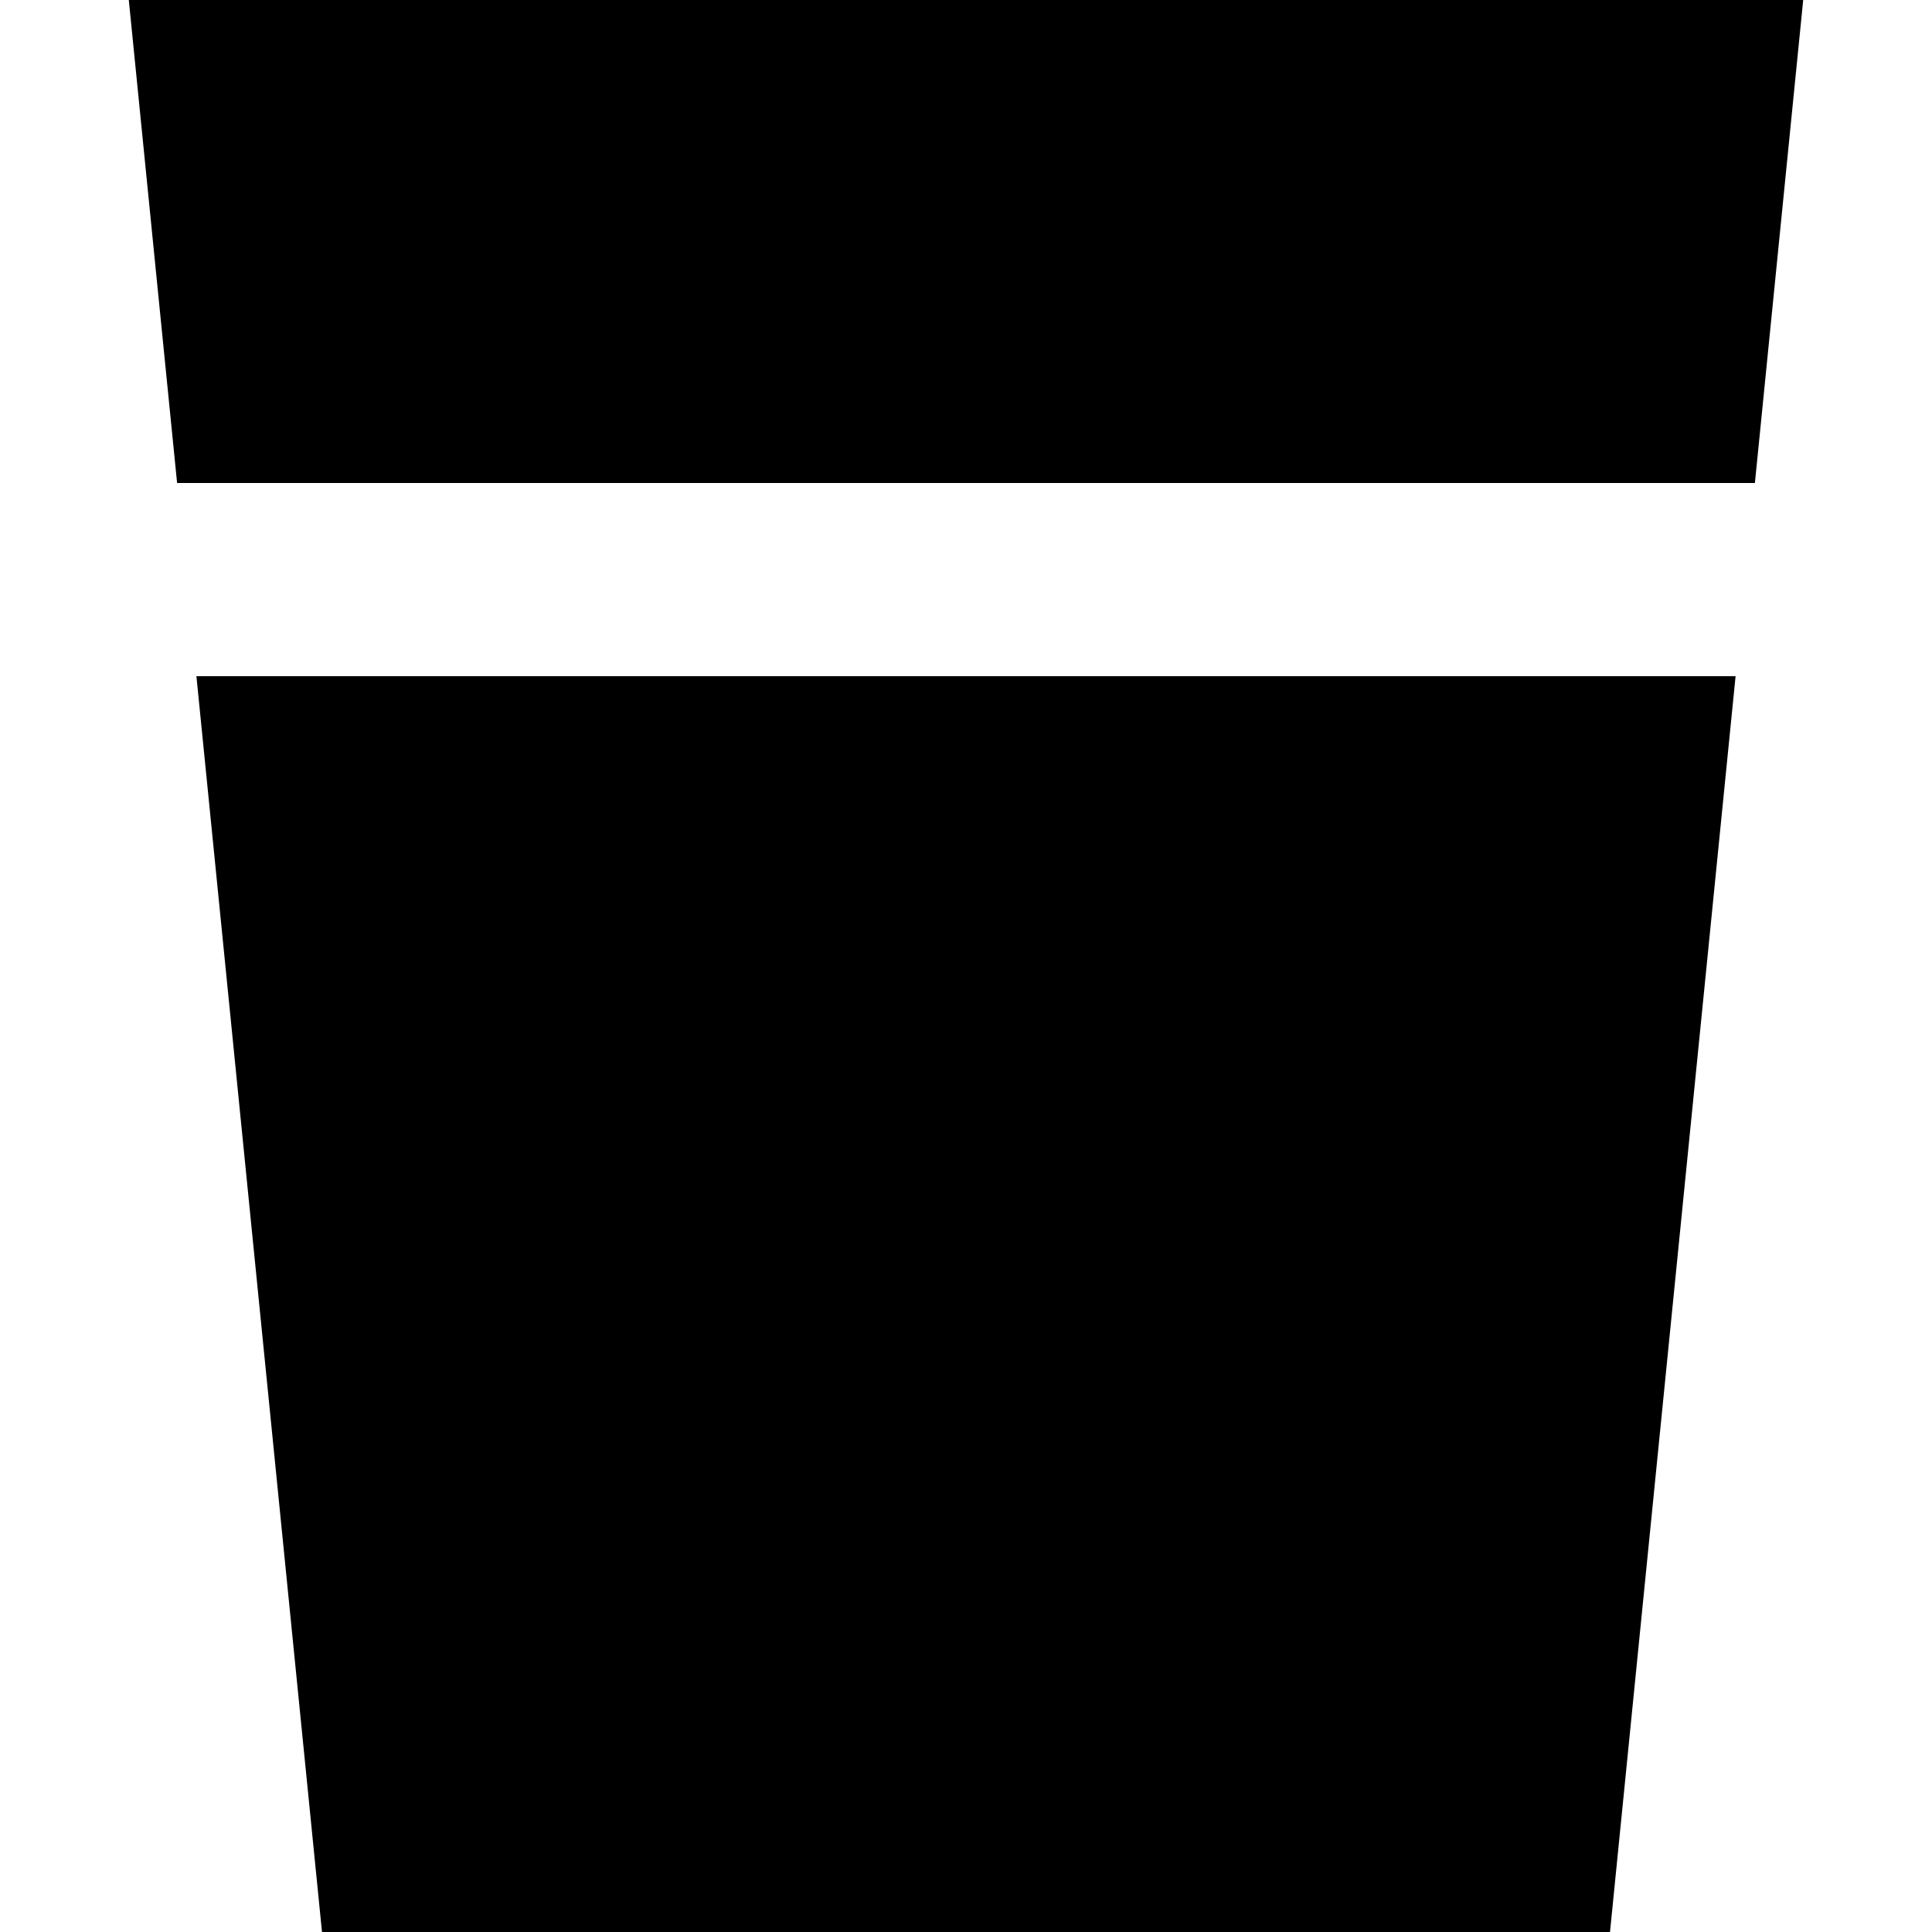
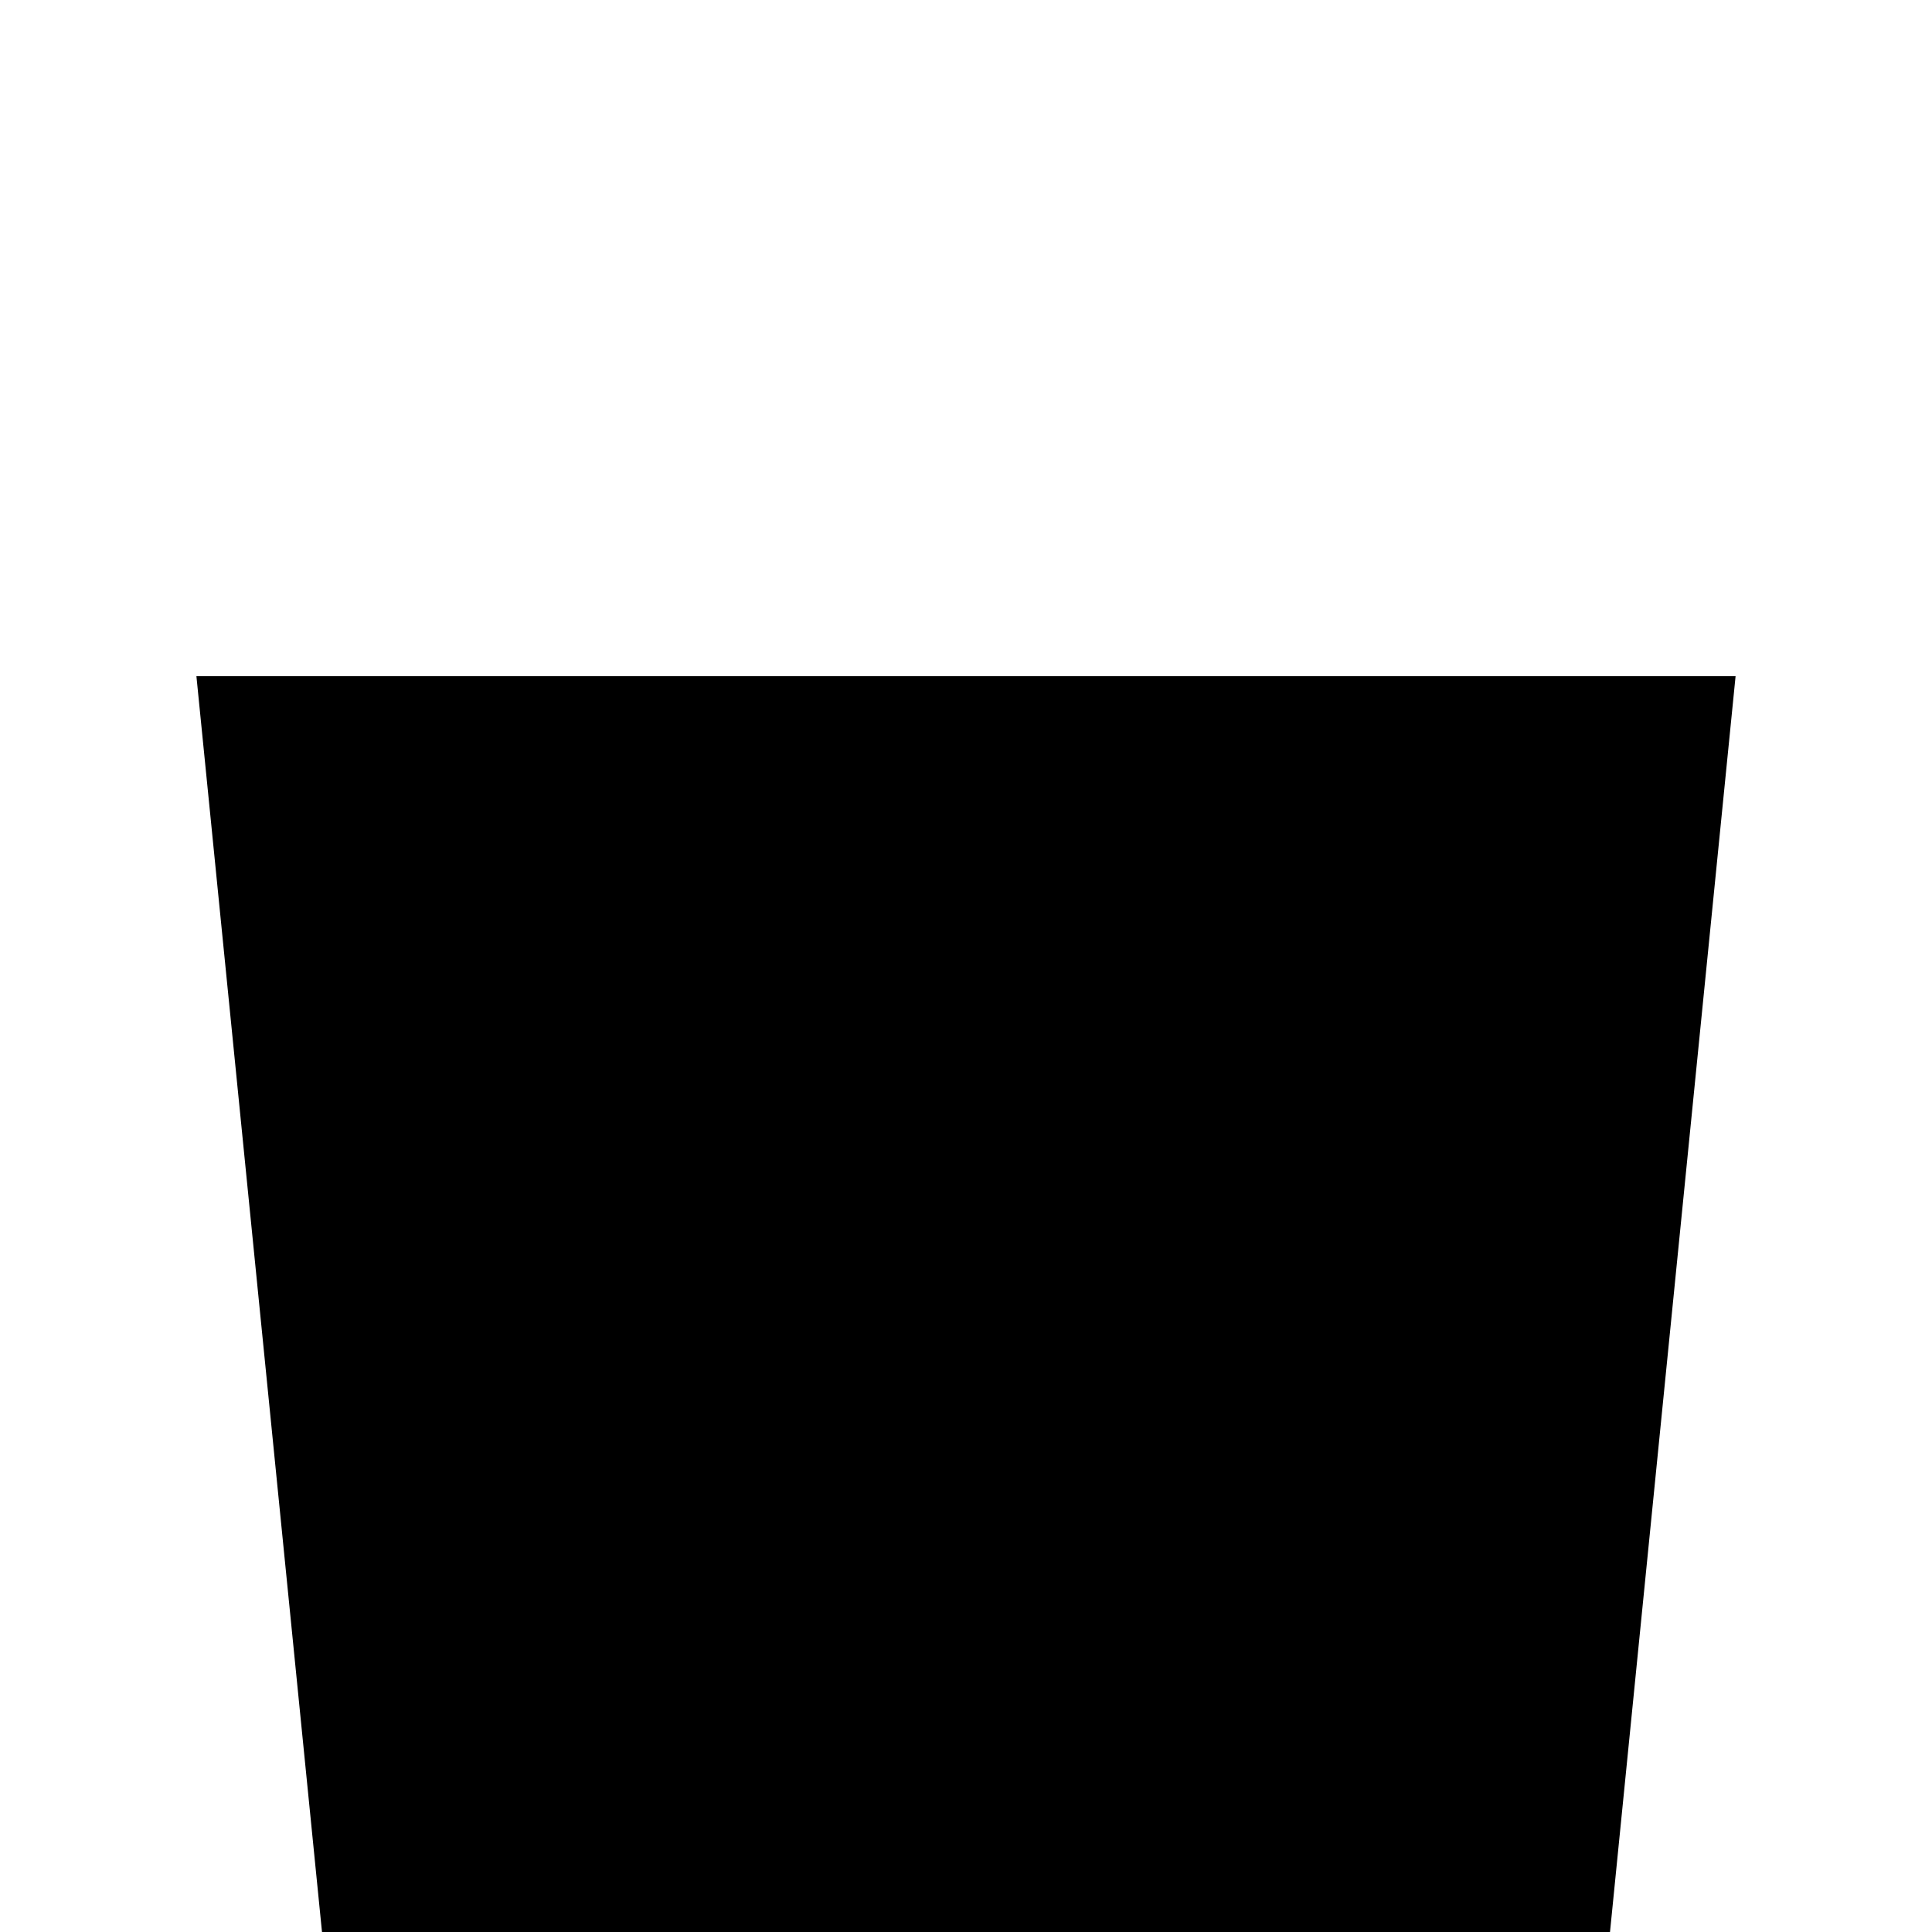
<svg xmlns="http://www.w3.org/2000/svg" fill="#000000" height="800px" width="800px" version="1.1" id="Layer_1" viewBox="0 0 512 512" xml:space="preserve">
  <g>
    <g>
-       <polygon points="34.133,0 46.933,128 465.067,128 477.867,0   " />
-     </g>
+       </g>
  </g>
  <g>
    <g>
      <polygon points="52.053,179.2 85.333,512 426.667,512 459.947,179.2   " />
    </g>
  </g>
</svg>